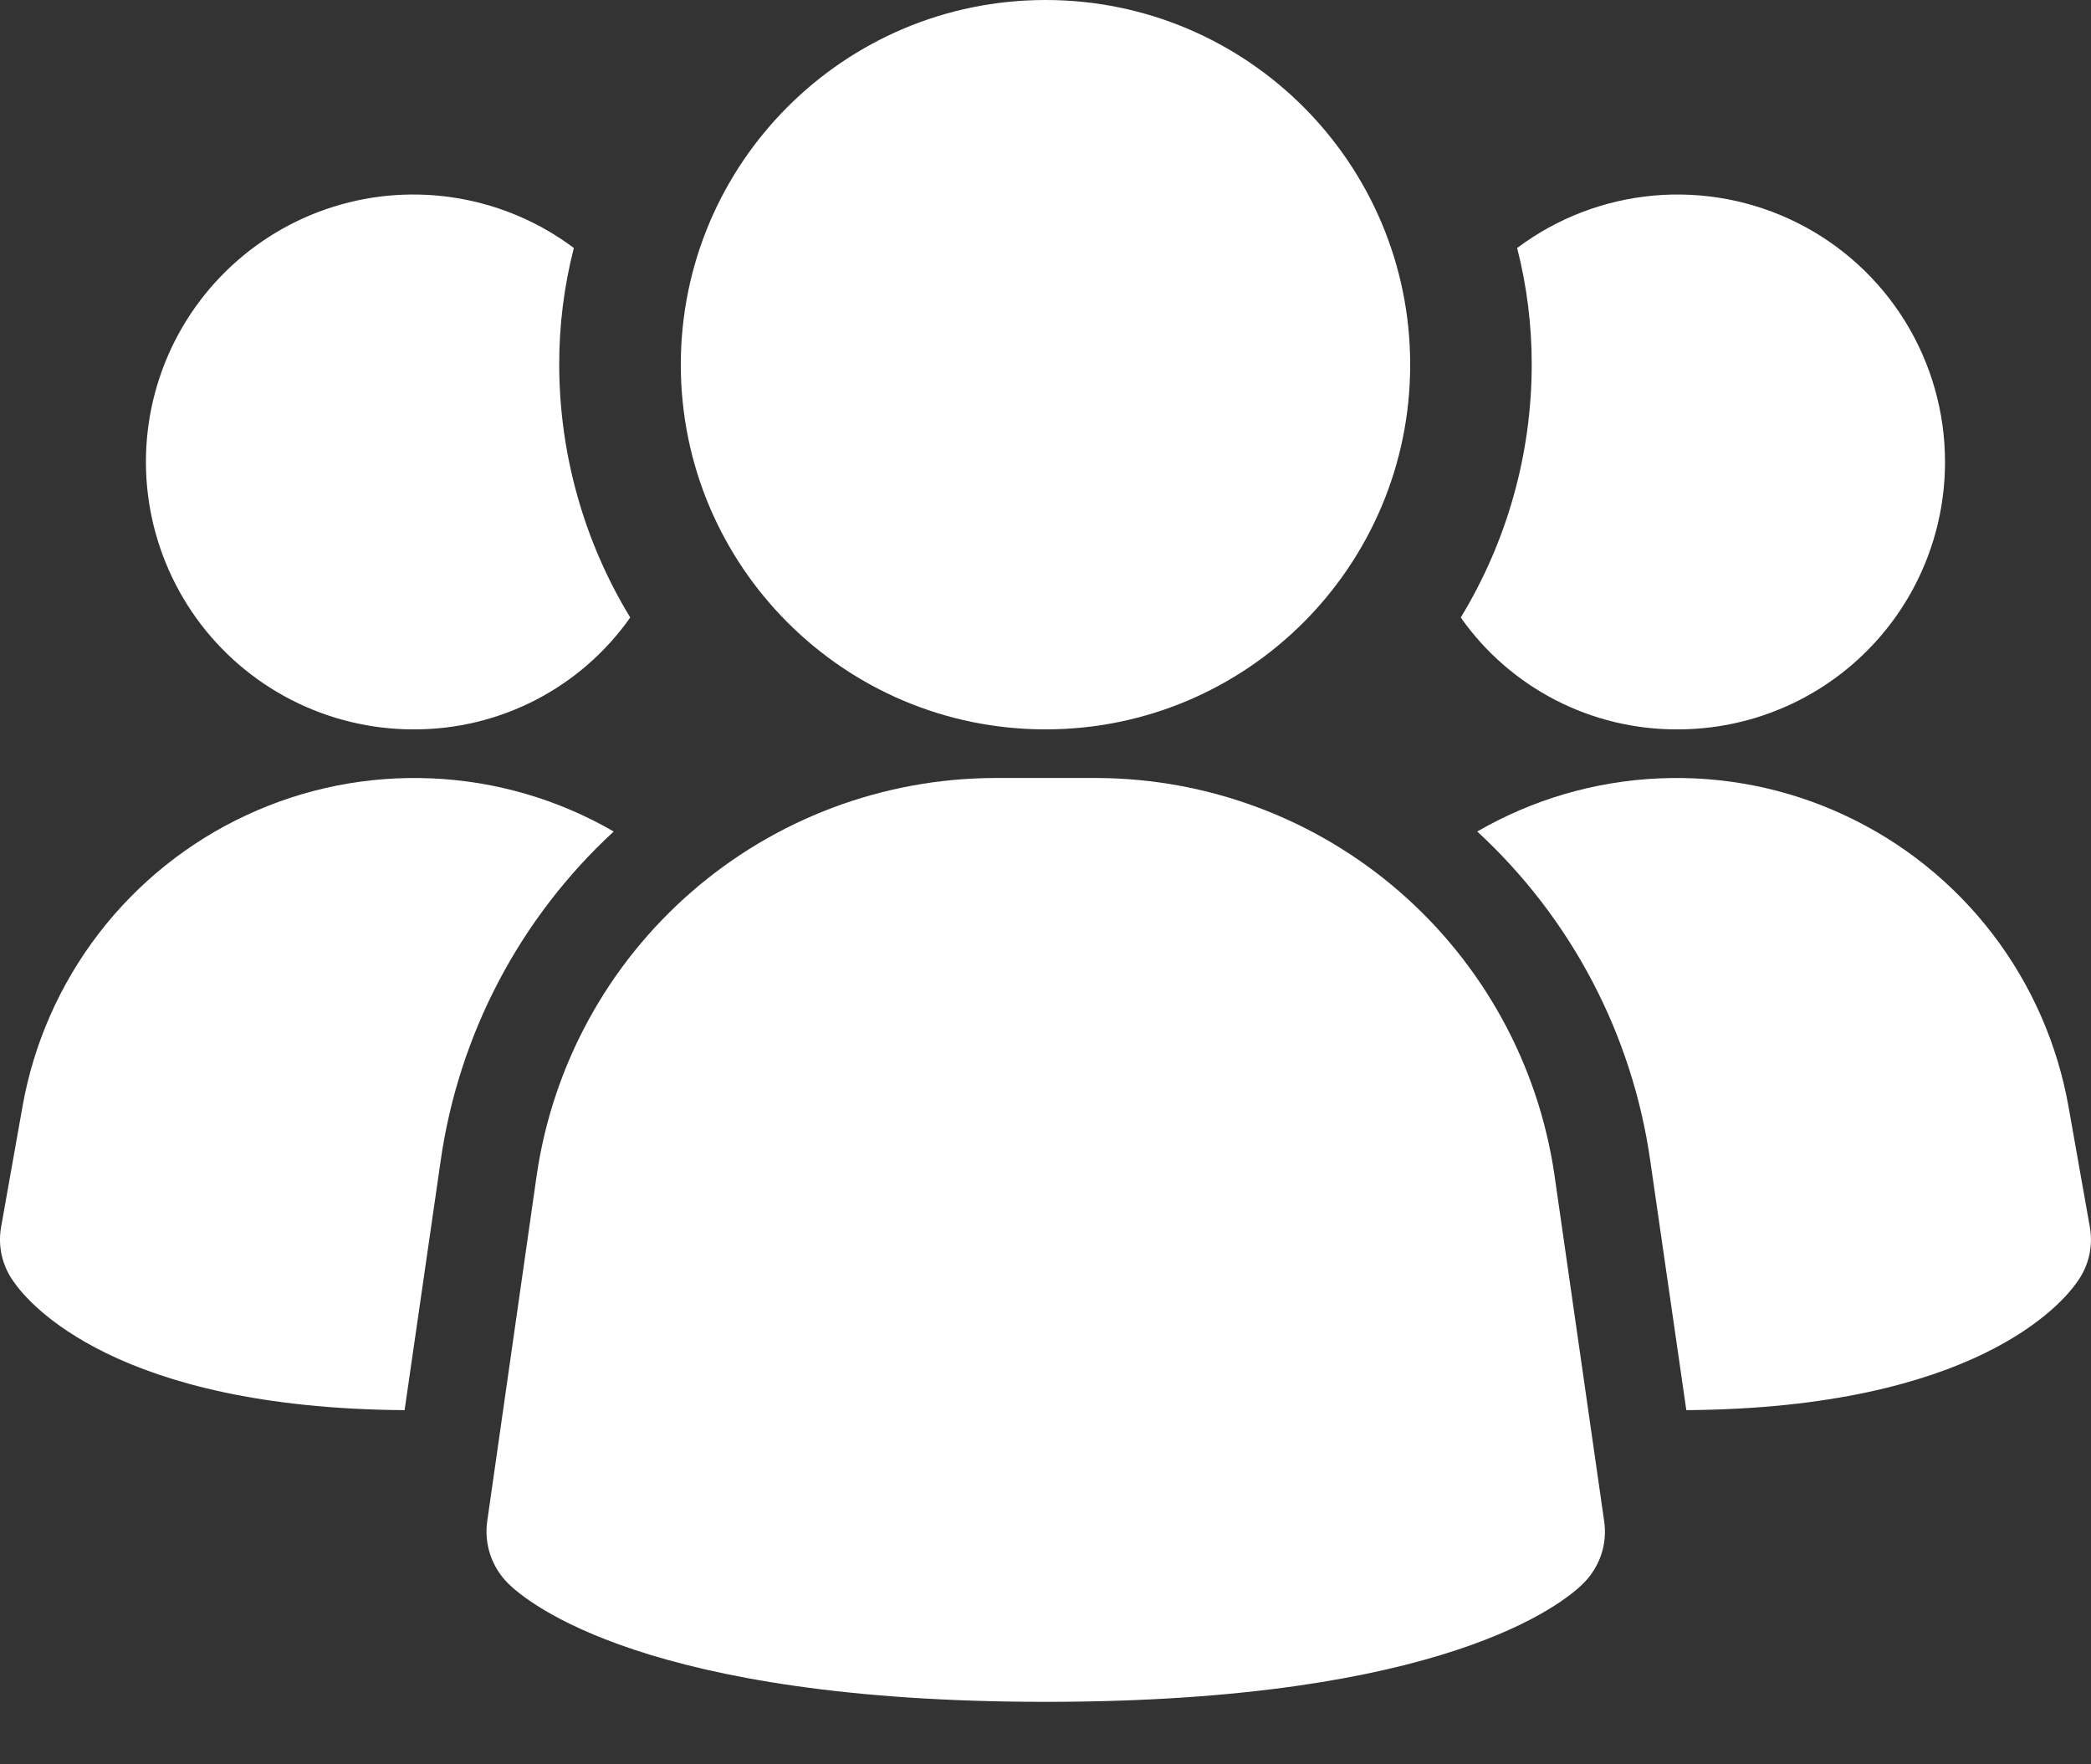
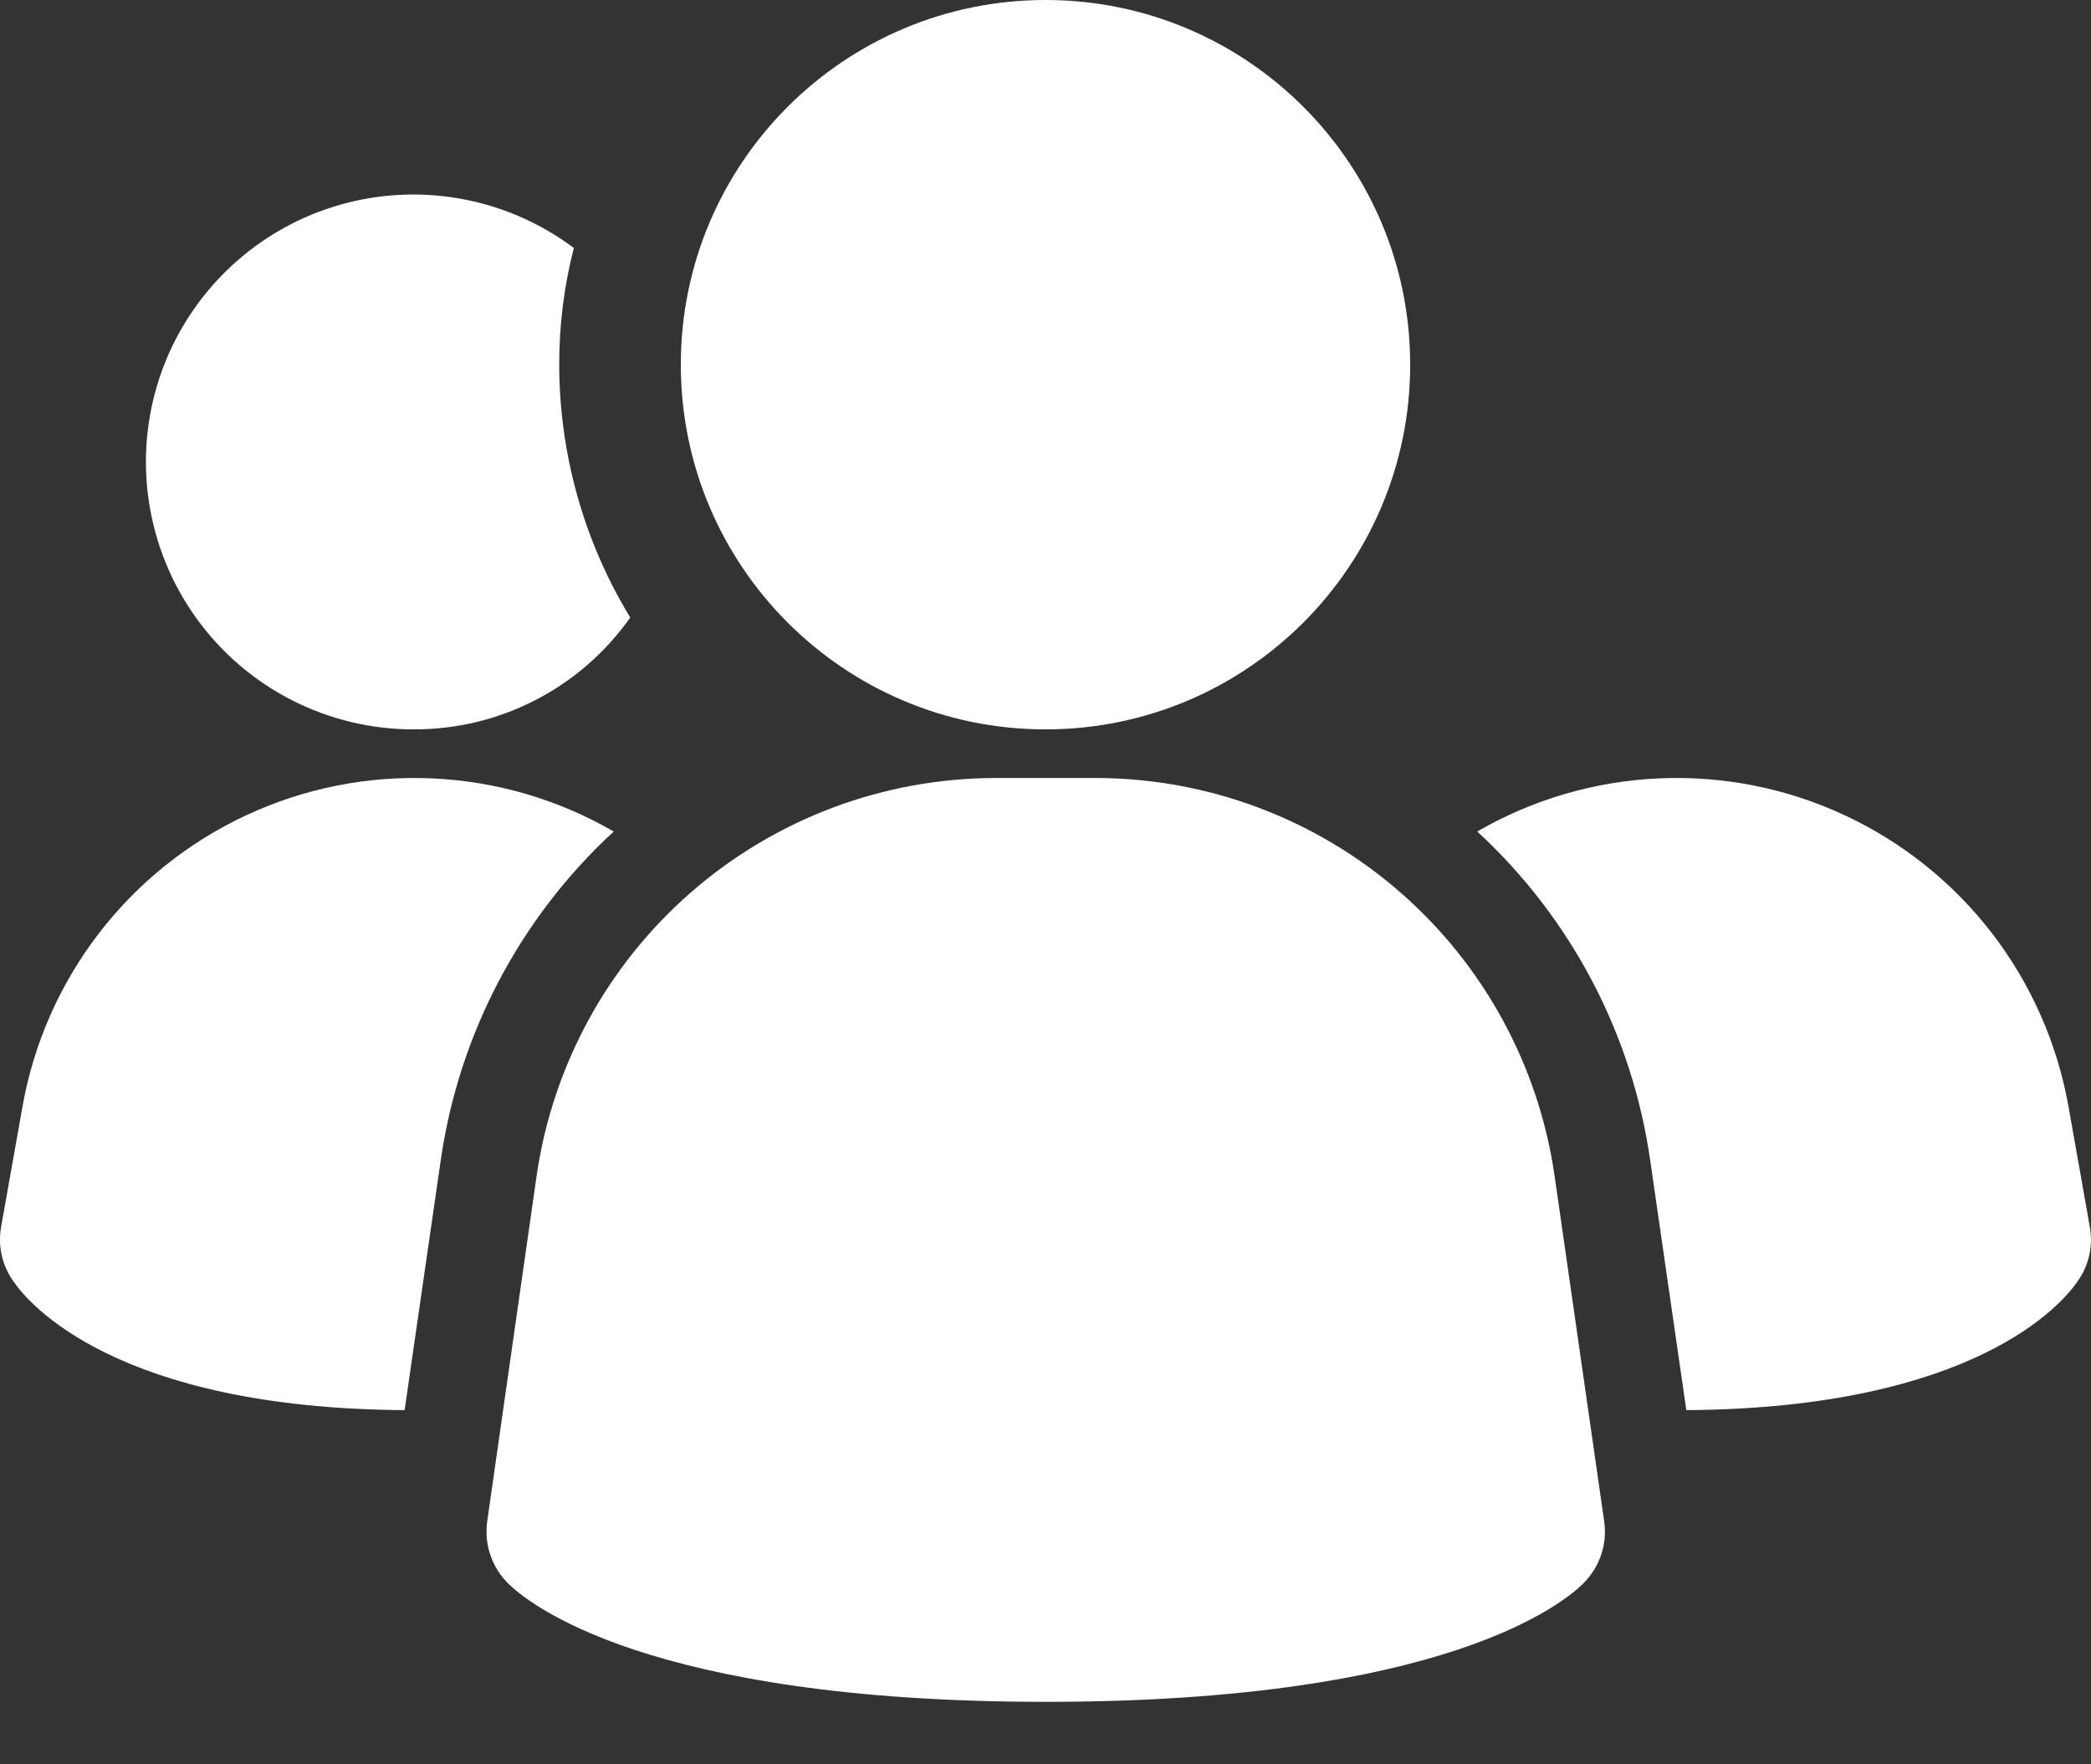
<svg xmlns="http://www.w3.org/2000/svg" width="32" height="27" viewBox="0 0 32 27" fill="none">
  <rect x="0" y="0" width="32" height="27" fill="#333333" stroke="none" />
  <path d="M23.788 17.975C23.541 16.294 22.699 14.758 21.416 13.644C20.133 12.53 18.493 11.914 16.794 11.906H15.21C13.511 11.914 11.871 12.53 10.588 13.644C9.304 14.758 8.463 16.294 8.215 17.975L7.456 23.282C7.432 23.454 7.448 23.629 7.503 23.793C7.558 23.957 7.651 24.106 7.773 24.229C8.071 24.526 9.897 26.044 16.003 26.044C22.11 26.044 23.931 24.532 24.233 24.229C24.356 24.106 24.448 23.957 24.504 23.793C24.559 23.629 24.575 23.454 24.55 23.282L23.788 17.975Z" fill="white" />
  <path d="M9.392 12.725C7.954 14.05 7.018 15.833 6.743 17.77L6.192 21.58C1.772 21.55 0.433 19.942 0.21 19.615C0.123 19.496 0.062 19.361 0.028 19.218C-0.005 19.075 -0.009 18.927 0.016 18.782L0.344 16.936C0.514 15.972 0.915 15.063 1.511 14.286C2.108 13.509 2.883 12.888 3.771 12.475C4.659 12.061 5.634 11.868 6.612 11.912C7.591 11.955 8.544 12.234 9.392 12.725Z" fill="white" />
  <path d="M31.983 18.782C32.008 18.927 32.004 19.075 31.971 19.218C31.938 19.361 31.876 19.496 31.79 19.615C31.567 19.942 30.227 21.55 25.807 21.58L25.256 17.77C24.982 15.833 24.046 14.05 22.607 12.725C23.455 12.234 24.409 11.955 25.387 11.912C26.366 11.868 27.34 12.061 28.228 12.475C29.116 12.888 29.891 13.509 30.488 14.286C31.085 15.063 31.485 15.972 31.656 16.936L31.983 18.782Z" fill="white" />
  <path d="M9.645 9.45C9.27 9.982 8.773 10.415 8.195 10.713C7.617 11.011 6.976 11.165 6.326 11.162C5.678 11.162 5.038 11.008 4.461 10.712C3.884 10.417 3.385 9.988 3.006 9.462C2.627 8.936 2.378 8.327 2.28 7.686C2.182 7.045 2.238 6.39 2.443 5.775C2.648 5.16 2.997 4.602 3.46 4.148C3.923 3.694 4.487 3.356 5.106 3.163C5.725 2.969 6.381 2.926 7.02 3.036C7.659 3.146 8.263 3.406 8.782 3.795C8.632 4.379 8.557 4.979 8.558 5.581C8.56 6.946 8.935 8.284 9.645 9.45Z" fill="white" />
-   <path d="M29.766 7.069C29.766 7.607 29.661 8.139 29.455 8.636C29.25 9.133 28.948 9.584 28.568 9.964C28.188 10.344 27.737 10.646 27.24 10.851C26.743 11.057 26.211 11.162 25.673 11.162C25.023 11.165 24.382 11.011 23.804 10.713C23.226 10.415 22.729 9.982 22.355 9.45C23.064 8.284 23.44 6.946 23.441 5.581C23.442 4.979 23.367 4.379 23.218 3.795C23.826 3.339 24.549 3.061 25.306 2.993C26.063 2.925 26.824 3.069 27.504 3.409C28.183 3.748 28.755 4.271 29.155 4.917C29.554 5.564 29.766 6.309 29.766 7.069Z" fill="white" />
  <path d="M16 11.162C19.082 11.162 21.581 8.663 21.581 5.581C21.581 2.499 19.082 0 16 0C12.918 0 10.419 2.499 10.419 5.581C10.419 8.663 12.918 11.162 16 11.162Z" fill="white" />
</svg>